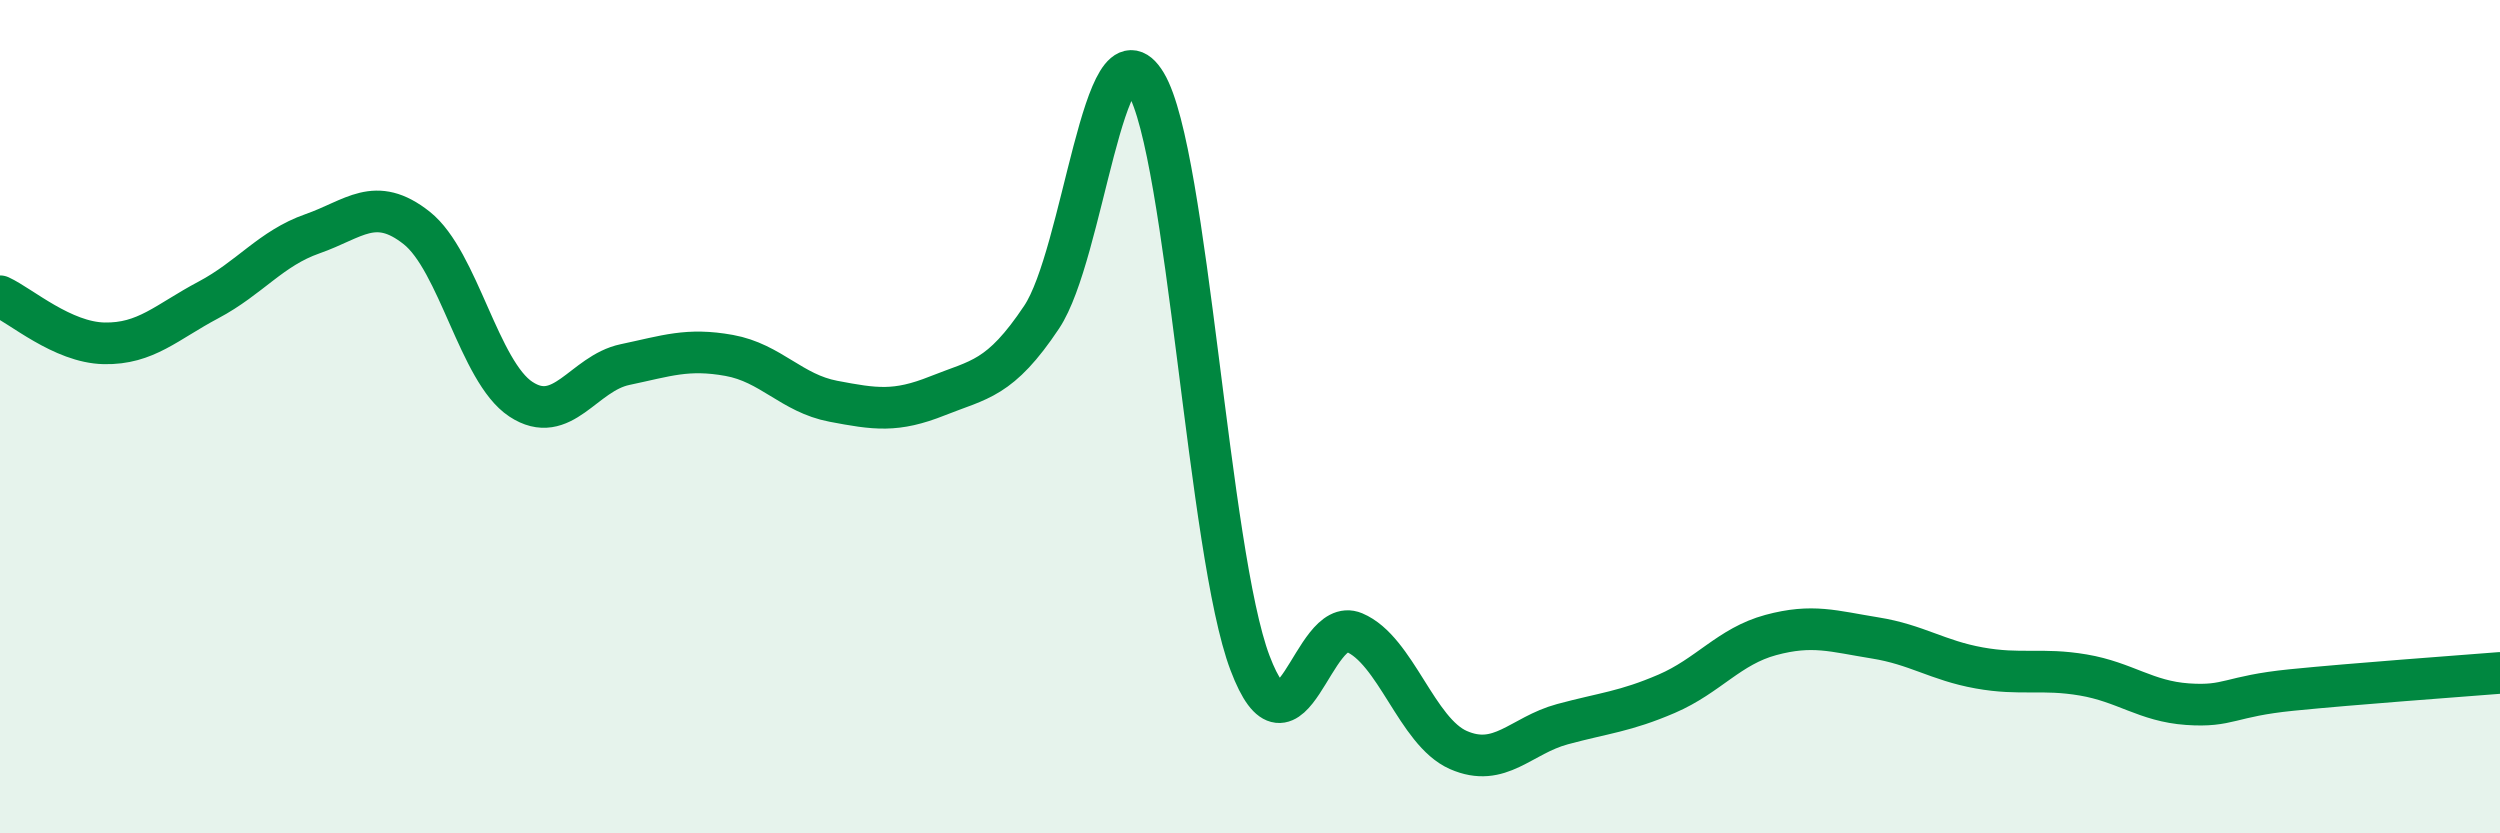
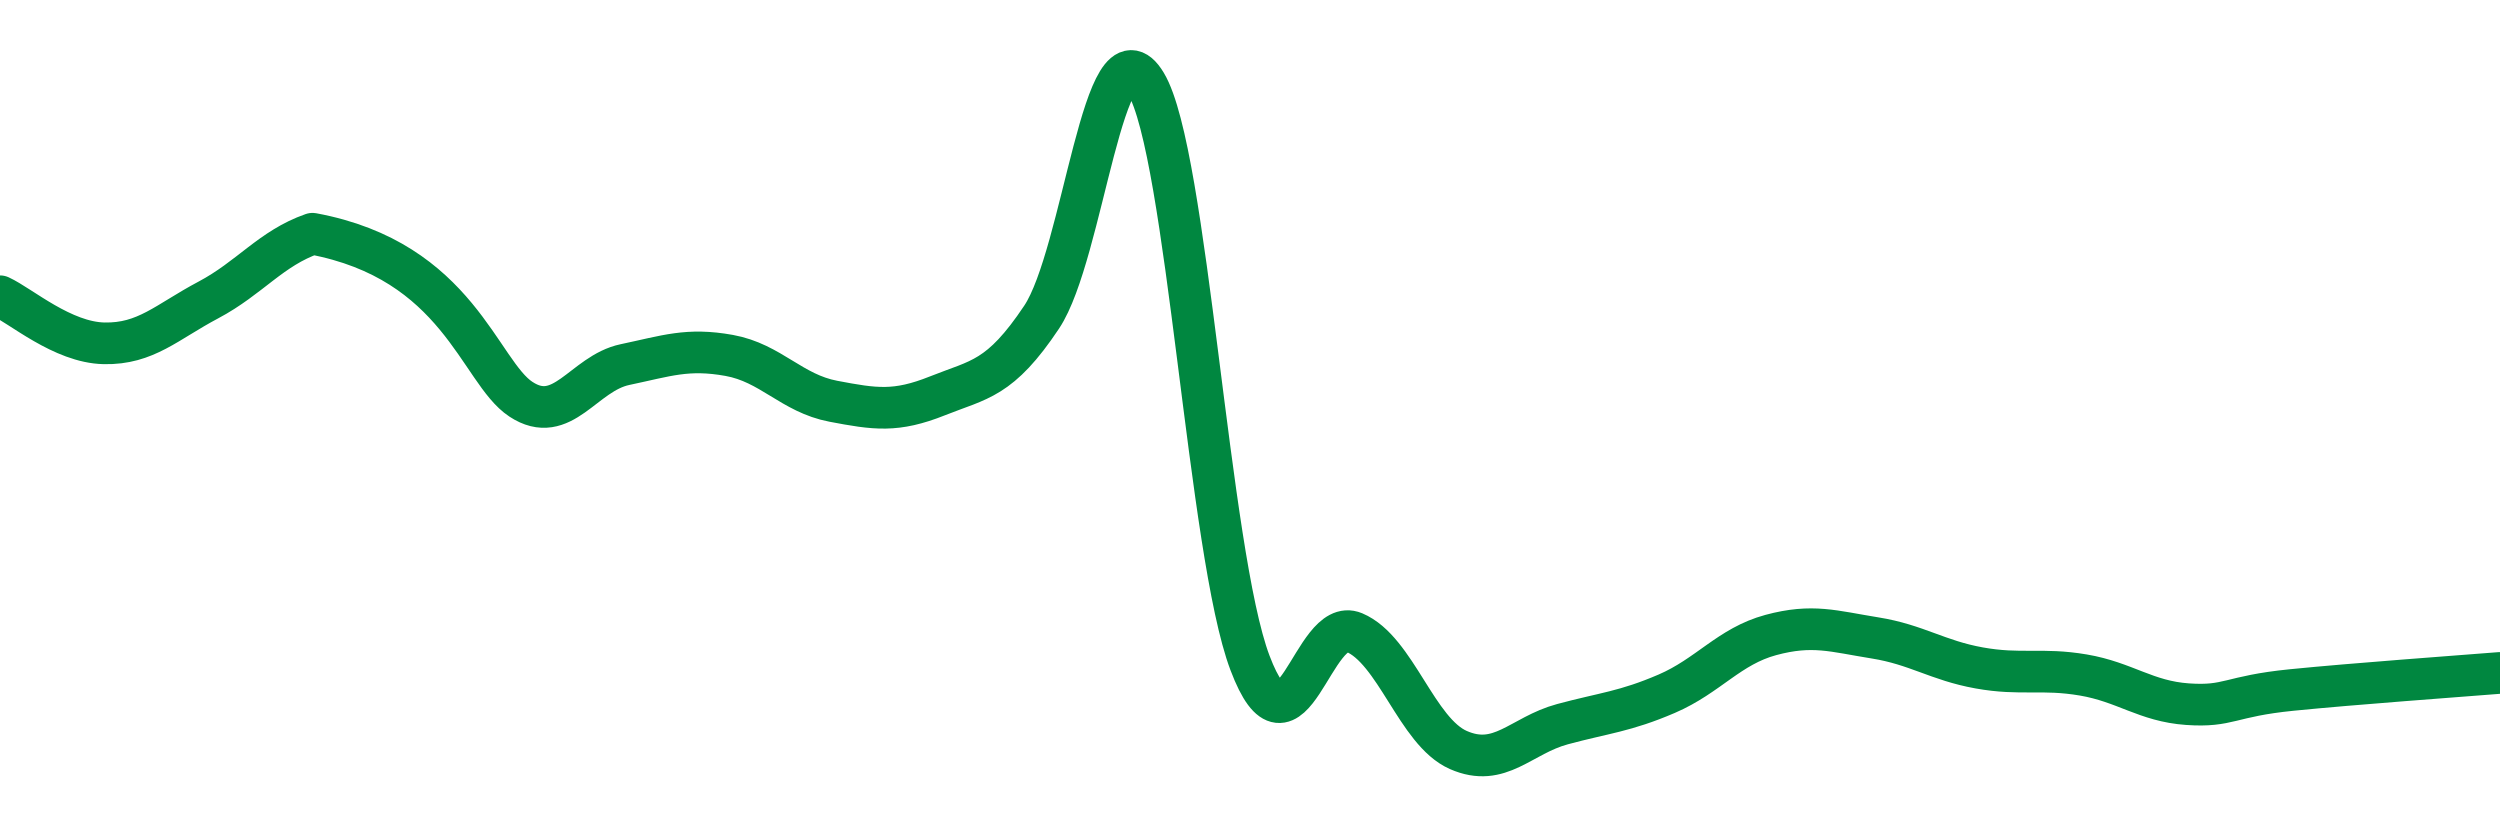
<svg xmlns="http://www.w3.org/2000/svg" width="60" height="20" viewBox="0 0 60 20">
-   <path d="M 0,7.11 C 0.5,7.34 1.5,8.22 2.5,8.24 C 3.5,8.26 4,7.73 5,7.2 C 6,6.67 6.5,5.96 7.5,5.61 C 8.5,5.26 9,4.68 10,5.47 C 11,6.26 11.5,8.92 12.5,9.58 C 13.5,10.24 14,8.96 15,8.75 C 16,8.54 16.5,8.35 17.5,8.53 C 18.5,8.71 19,9.44 20,9.63 C 21,9.82 21.5,9.9 22.5,9.5 C 23.5,9.1 24,9.11 25,7.61 C 26,6.11 26.5,0.34 27.5,2 C 28.5,3.66 29,13.27 30,15.91 C 31,18.55 31.5,14.76 32.5,15.18 C 33.5,15.6 34,17.56 35,18 C 36,18.44 36.5,17.65 37.5,17.38 C 38.5,17.11 39,17.08 40,16.65 C 41,16.22 41.5,15.51 42.5,15.24 C 43.5,14.97 44,15.15 45,15.31 C 46,15.47 46.5,15.85 47.5,16.03 C 48.5,16.21 49,16.03 50,16.2 C 51,16.37 51.5,16.83 52.5,16.9 C 53.5,16.97 53.5,16.71 55,16.56 C 56.5,16.41 59,16.23 60,16.15L60 20L0 20Z" fill="#008740" opacity="0.1" stroke-linecap="round" stroke-linejoin="round" />
-   <path d="M 0,7.11 C 0.5,7.34 1.5,8.22 2.5,8.24 C 3.5,8.26 4,7.73 5,7.2 C 6,6.67 6.5,5.96 7.5,5.61 C 8.5,5.26 9,4.68 10,5.47 C 11,6.26 11.5,8.92 12.5,9.58 C 13.5,10.24 14,8.96 15,8.75 C 16,8.54 16.5,8.35 17.5,8.53 C 18.5,8.71 19,9.44 20,9.63 C 21,9.82 21.5,9.9 22.5,9.5 C 23.5,9.1 24,9.11 25,7.61 C 26,6.11 26.5,0.34 27.5,2 C 28.5,3.66 29,13.27 30,15.91 C 31,18.55 31.5,14.76 32.5,15.18 C 33.5,15.6 34,17.56 35,18 C 36,18.44 36.5,17.65 37.5,17.38 C 38.5,17.11 39,17.08 40,16.65 C 41,16.22 41.5,15.51 42.5,15.24 C 43.5,14.97 44,15.15 45,15.31 C 46,15.47 46.5,15.85 47.5,16.03 C 48.5,16.21 49,16.03 50,16.2 C 51,16.37 51.5,16.83 52.5,16.9 C 53.5,16.97 53.5,16.71 55,16.56 C 56.5,16.41 59,16.23 60,16.15" stroke="#008740" stroke-width="1" fill="none" stroke-linecap="round" stroke-linejoin="round" />
+   <path d="M 0,7.11 C 0.5,7.34 1.5,8.22 2.5,8.24 C 3.5,8.26 4,7.73 5,7.2 C 6,6.67 6.5,5.96 7.5,5.61 C 11,6.26 11.5,8.92 12.5,9.58 C 13.5,10.24 14,8.96 15,8.75 C 16,8.54 16.5,8.35 17.5,8.53 C 18.5,8.71 19,9.44 20,9.63 C 21,9.82 21.5,9.9 22.5,9.5 C 23.5,9.1 24,9.11 25,7.61 C 26,6.11 26.5,0.34 27.5,2 C 28.5,3.66 29,13.27 30,15.91 C 31,18.55 31.5,14.76 32.5,15.18 C 33.5,15.6 34,17.56 35,18 C 36,18.44 36.5,17.65 37.5,17.38 C 38.5,17.11 39,17.08 40,16.65 C 41,16.22 41.5,15.51 42.5,15.24 C 43.5,14.97 44,15.15 45,15.31 C 46,15.47 46.5,15.85 47.5,16.03 C 48.5,16.21 49,16.03 50,16.2 C 51,16.37 51.5,16.83 52.5,16.9 C 53.5,16.97 53.5,16.71 55,16.56 C 56.5,16.41 59,16.23 60,16.15" stroke="#008740" stroke-width="1" fill="none" stroke-linecap="round" stroke-linejoin="round" />
</svg>